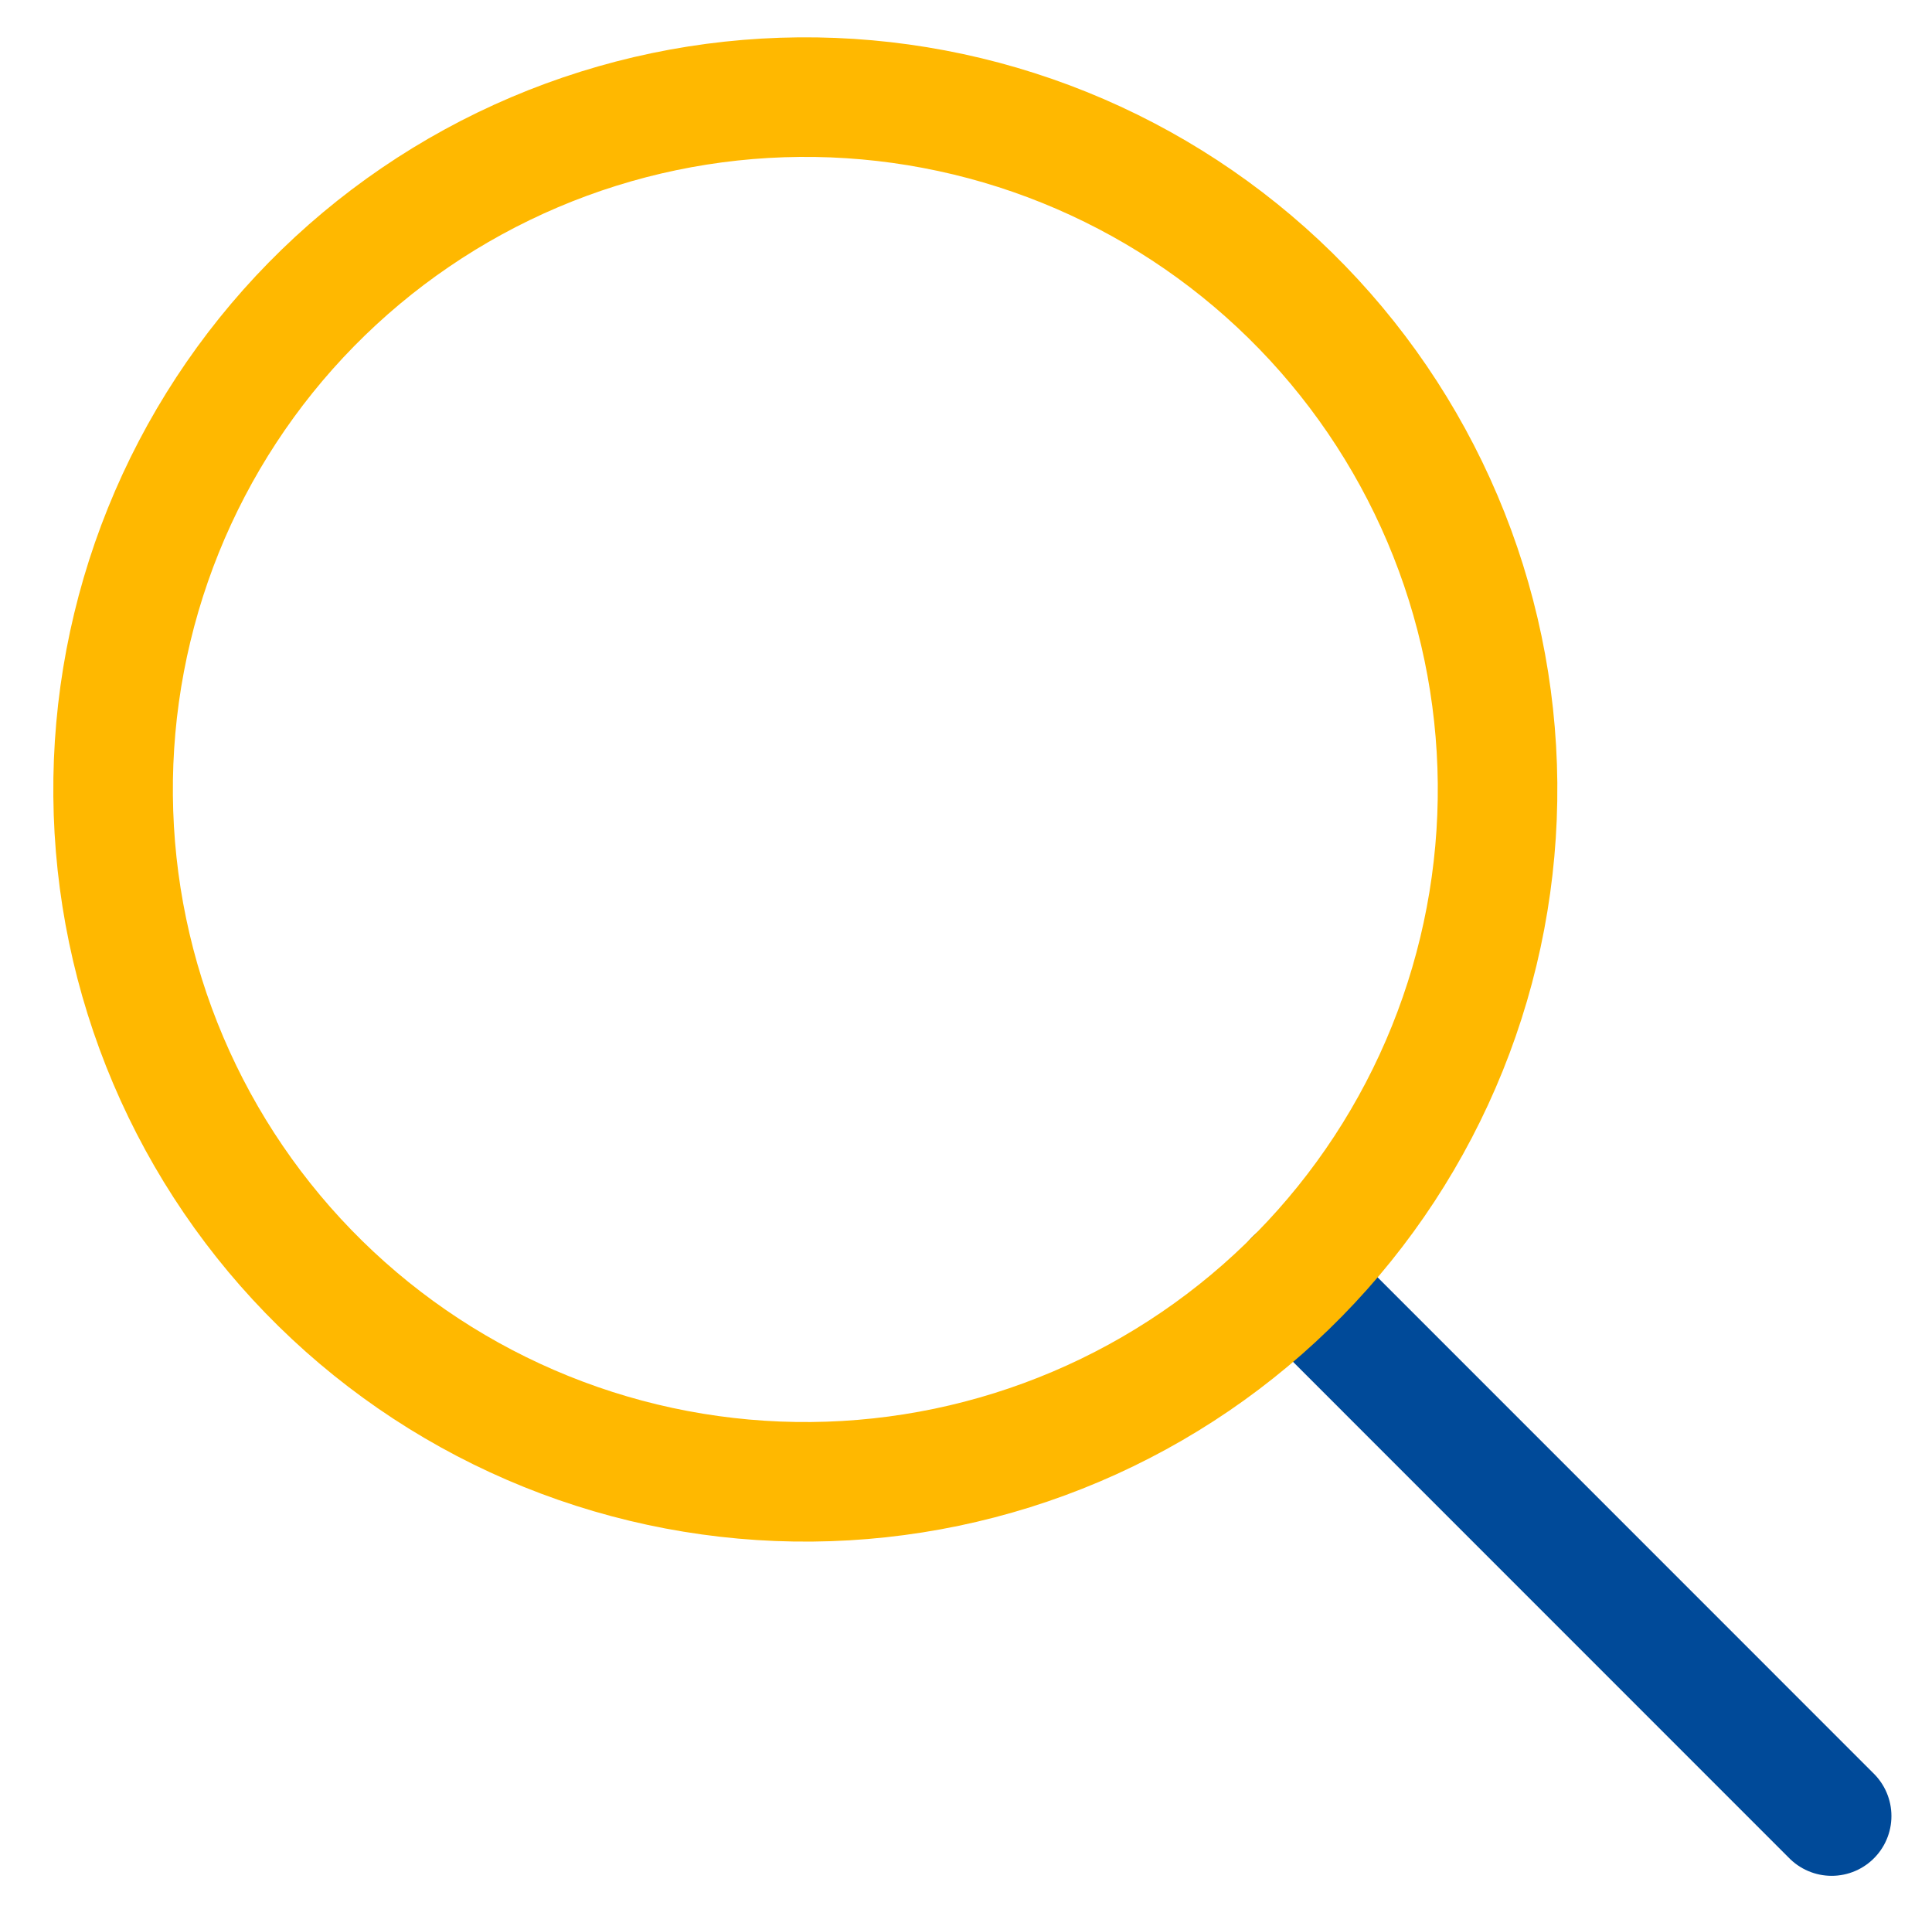
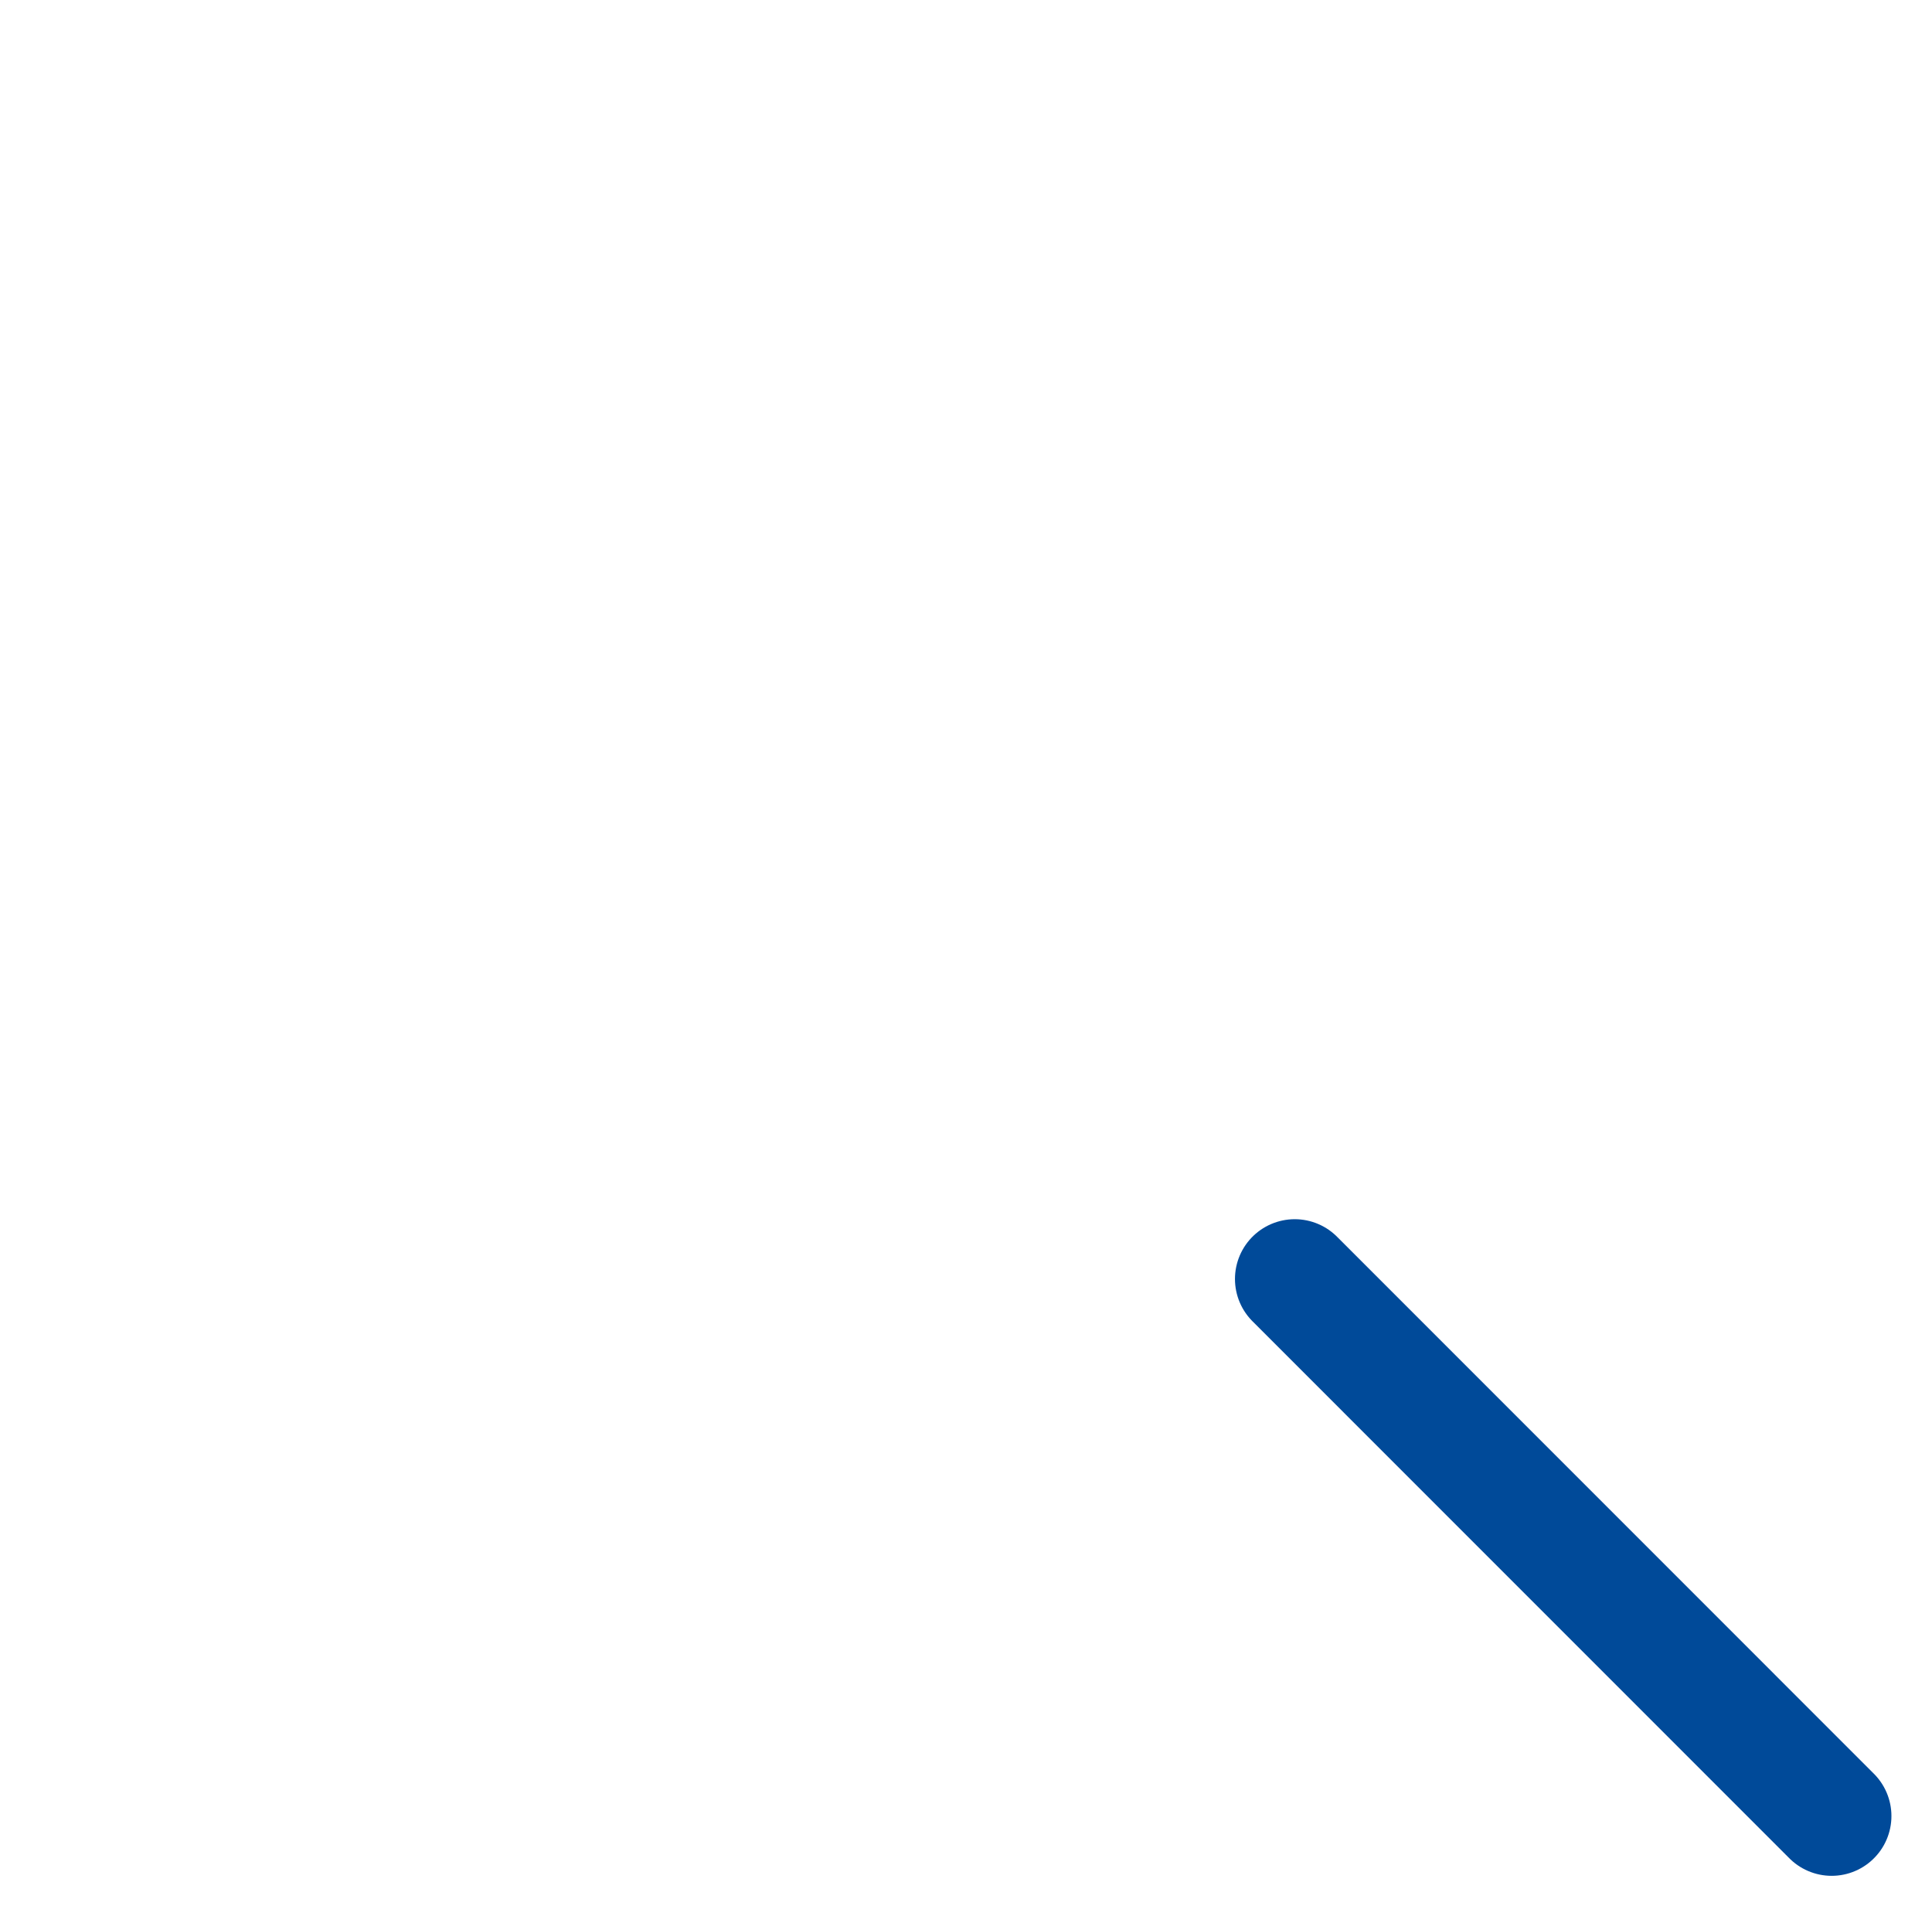
<svg xmlns="http://www.w3.org/2000/svg" width="101" height="100" viewBox="0 0 101 100" fill="none">
  <path d="M67.686 66.851L95.754 94.922" stroke="#004A99" stroke-width="6.25" stroke-linecap="round" stroke-linejoin="round" />
-   <path d="M8.794 55.419C10.653 59.793 13.355 63.758 16.746 67.087C20.137 70.417 24.151 73.046 28.558 74.824C32.965 76.603 37.68 77.495 42.432 77.452C47.184 77.408 51.881 76.429 56.255 74.57C60.629 72.712 64.594 70.009 67.923 66.618C71.253 63.227 73.882 59.213 75.66 54.806C77.439 50.399 78.331 45.685 78.288 40.933C78.244 36.18 77.265 31.483 75.406 27.11C73.547 22.736 70.845 18.771 67.454 15.441C64.063 12.112 60.049 9.483 55.642 7.704C51.235 5.926 46.521 5.033 41.769 5.077C37.016 5.12 32.319 6.099 27.945 7.958C23.572 9.817 19.607 12.519 16.277 15.91C12.948 19.301 10.319 23.315 8.54 27.722C6.762 32.129 5.869 36.844 5.913 41.596C5.956 46.348 6.935 51.045 8.794 55.419Z" stroke="#FFB800" stroke-width="6.25" stroke-linecap="round" stroke-linejoin="round" />
</svg>